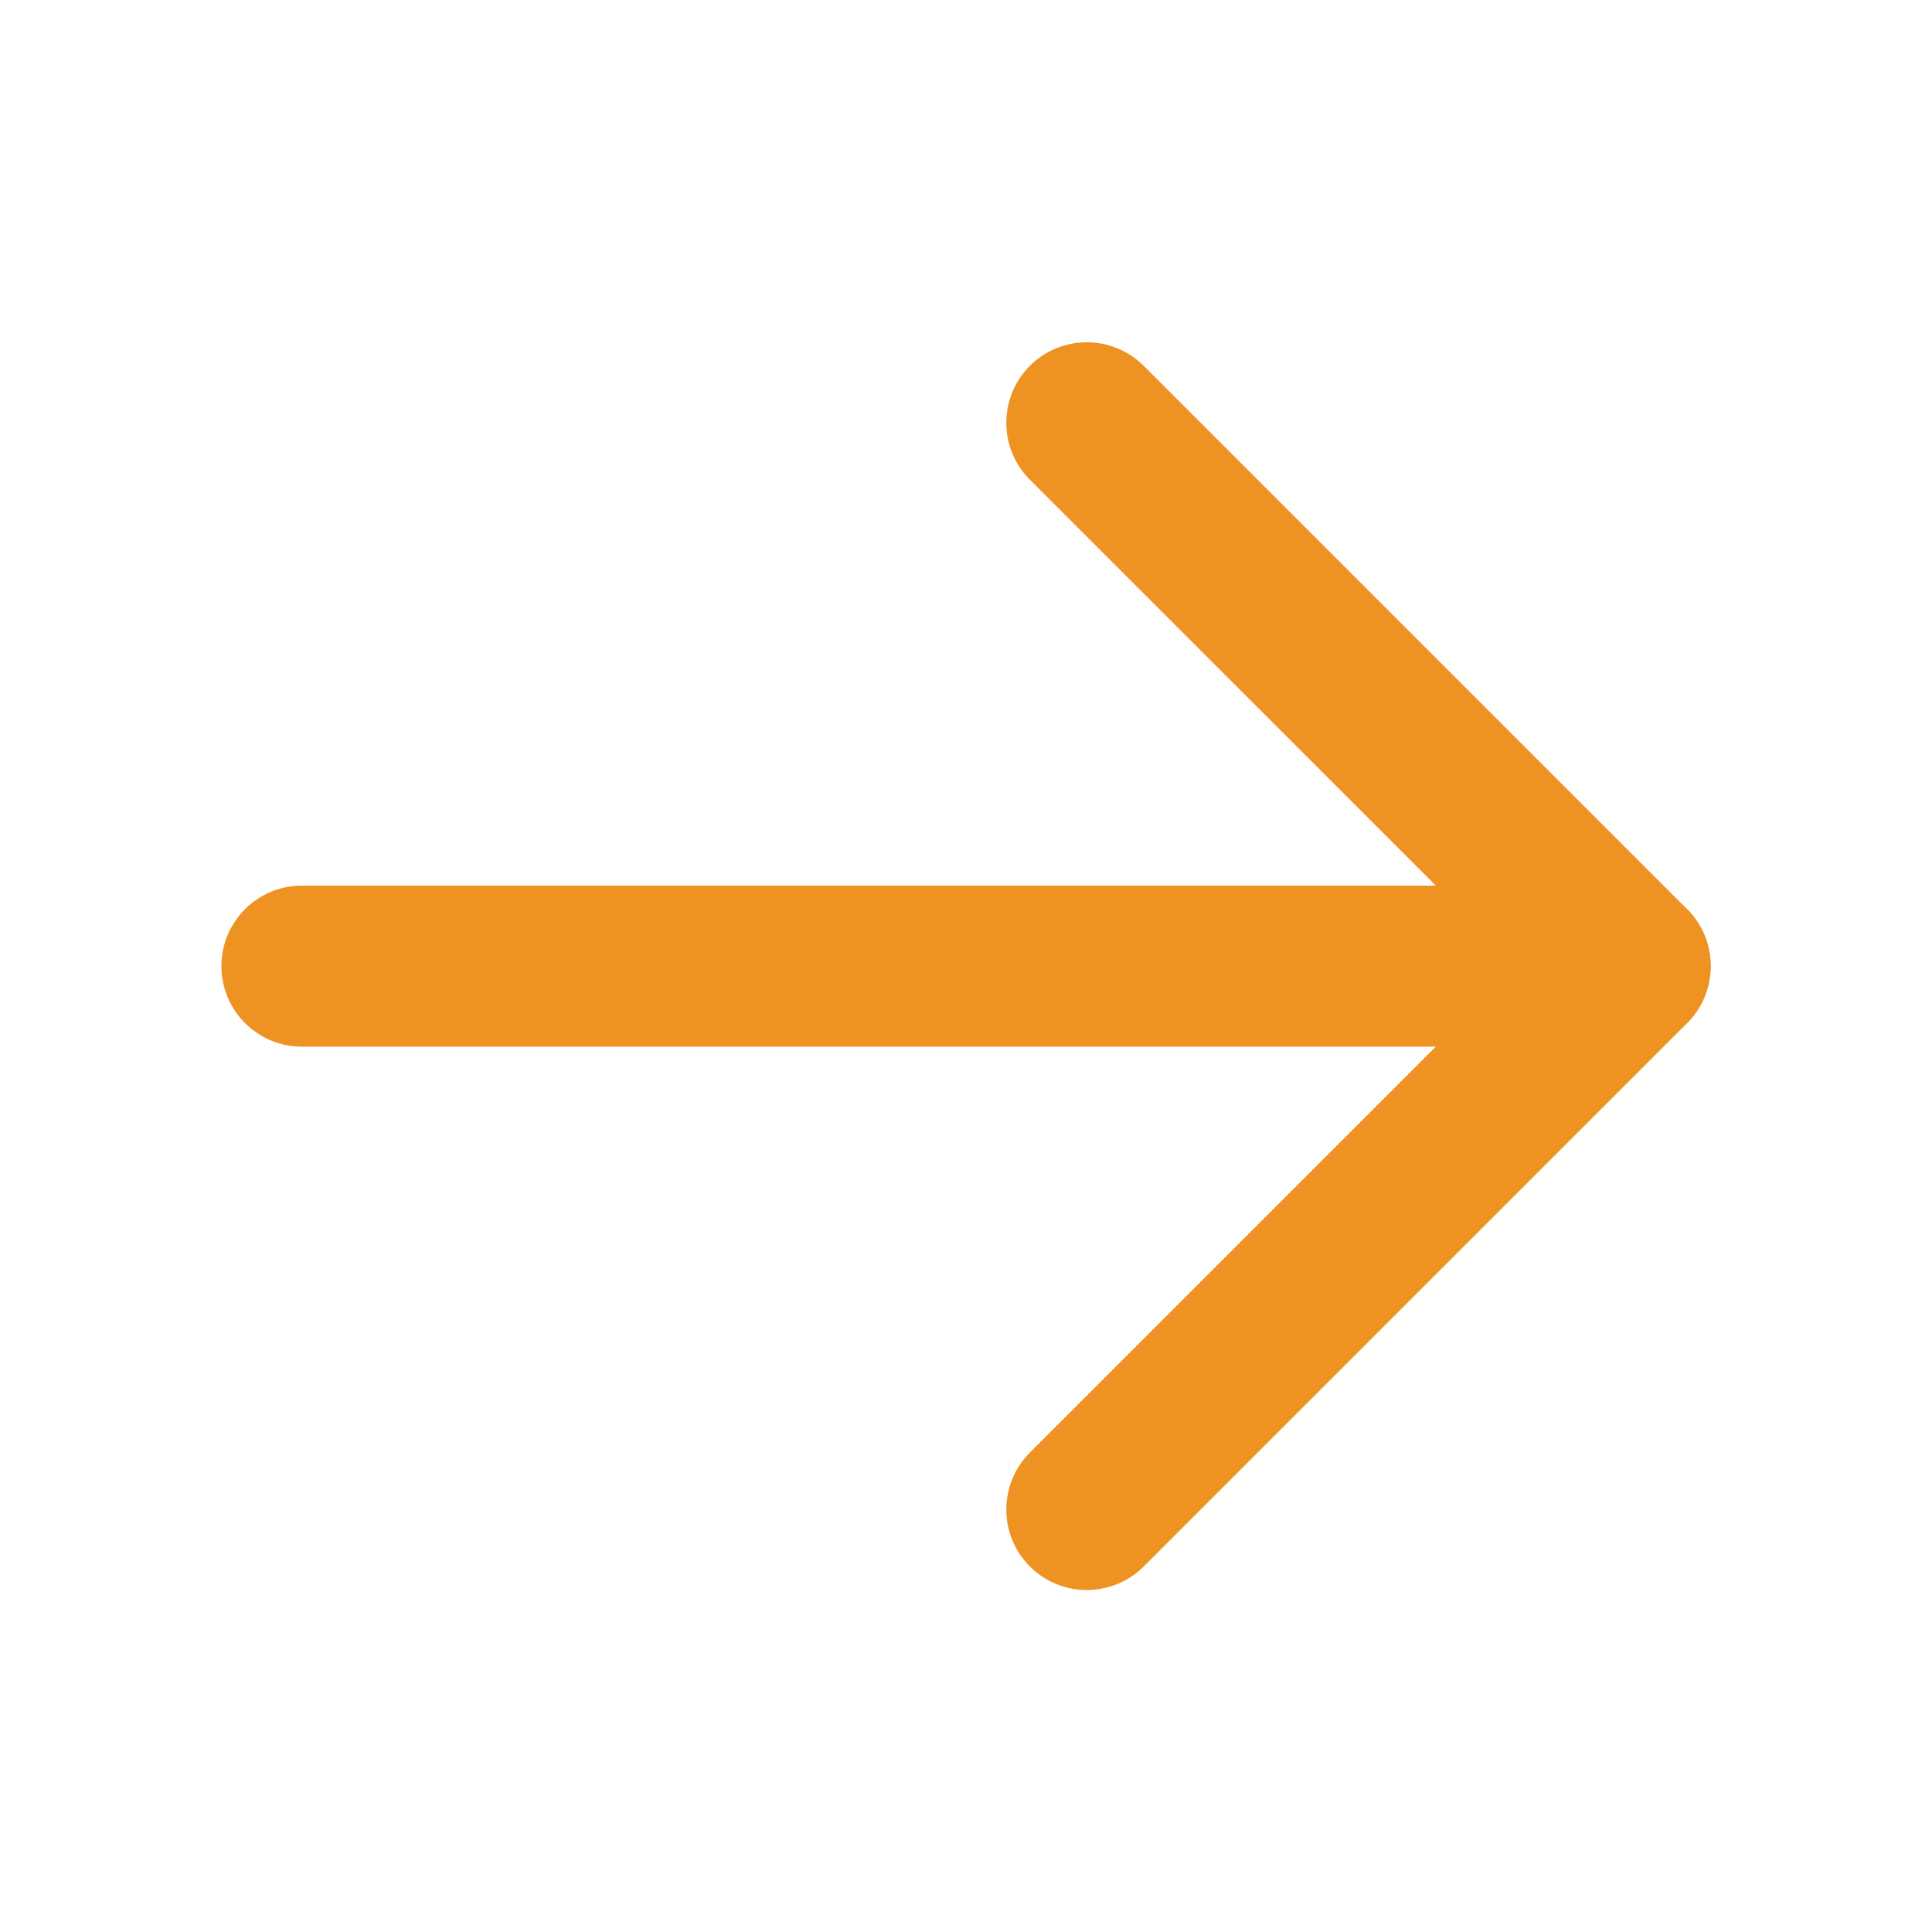
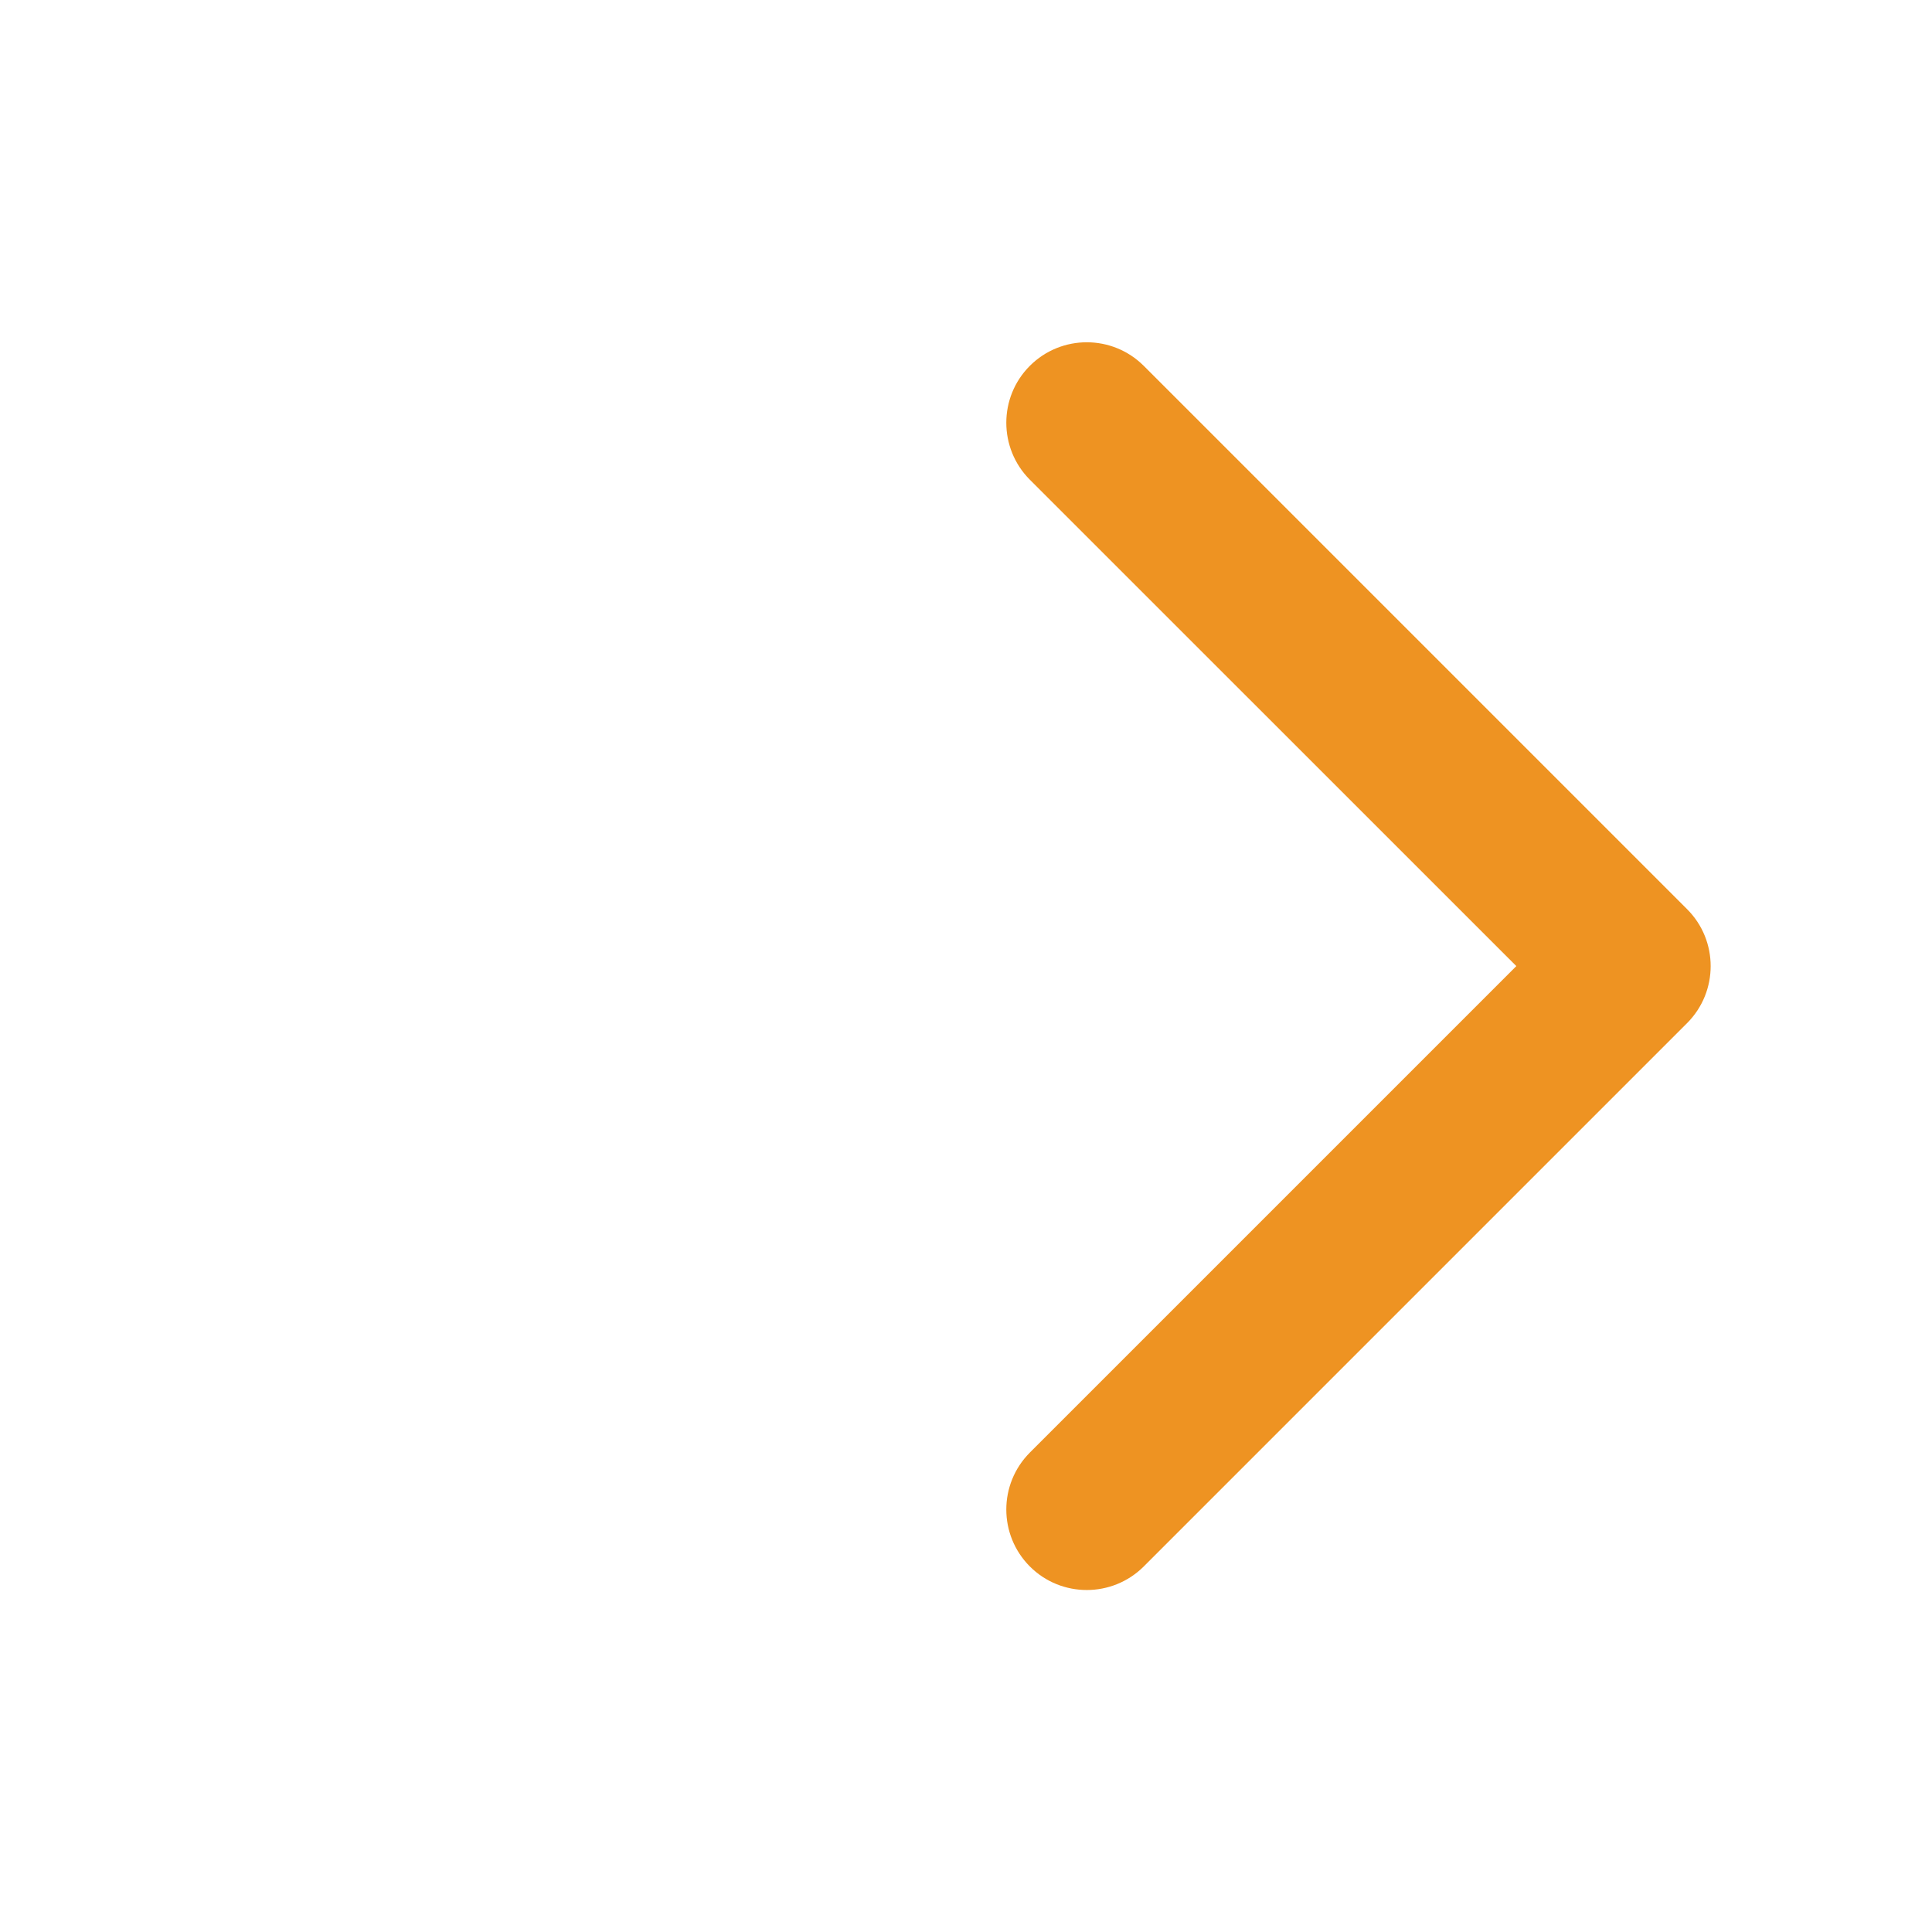
<svg xmlns="http://www.w3.org/2000/svg" width="20" height="20" viewBox="0 0 20 20" fill="none">
-   <path fill-rule="evenodd" clip-rule="evenodd" d="M2.292 10.001C2.292 9.541 2.665 9.168 3.125 9.168H16.875C17.336 9.168 17.709 9.541 17.709 10.001C17.709 10.461 17.336 10.835 16.875 10.835H3.125C2.665 10.835 2.292 10.461 2.292 10.001Z" fill="#EE9322" />
  <path fill-rule="evenodd" clip-rule="evenodd" d="M10.661 3.787C10.986 3.462 11.514 3.462 11.84 3.787L17.465 9.412C17.79 9.737 17.79 10.265 17.465 10.591L11.84 16.216C11.514 16.541 10.986 16.541 10.661 16.216C10.336 15.89 10.336 15.363 10.661 15.037L15.697 10.001L10.661 4.966C10.336 4.64 10.336 4.112 10.661 3.787Z" fill="#EE9322" />
</svg>